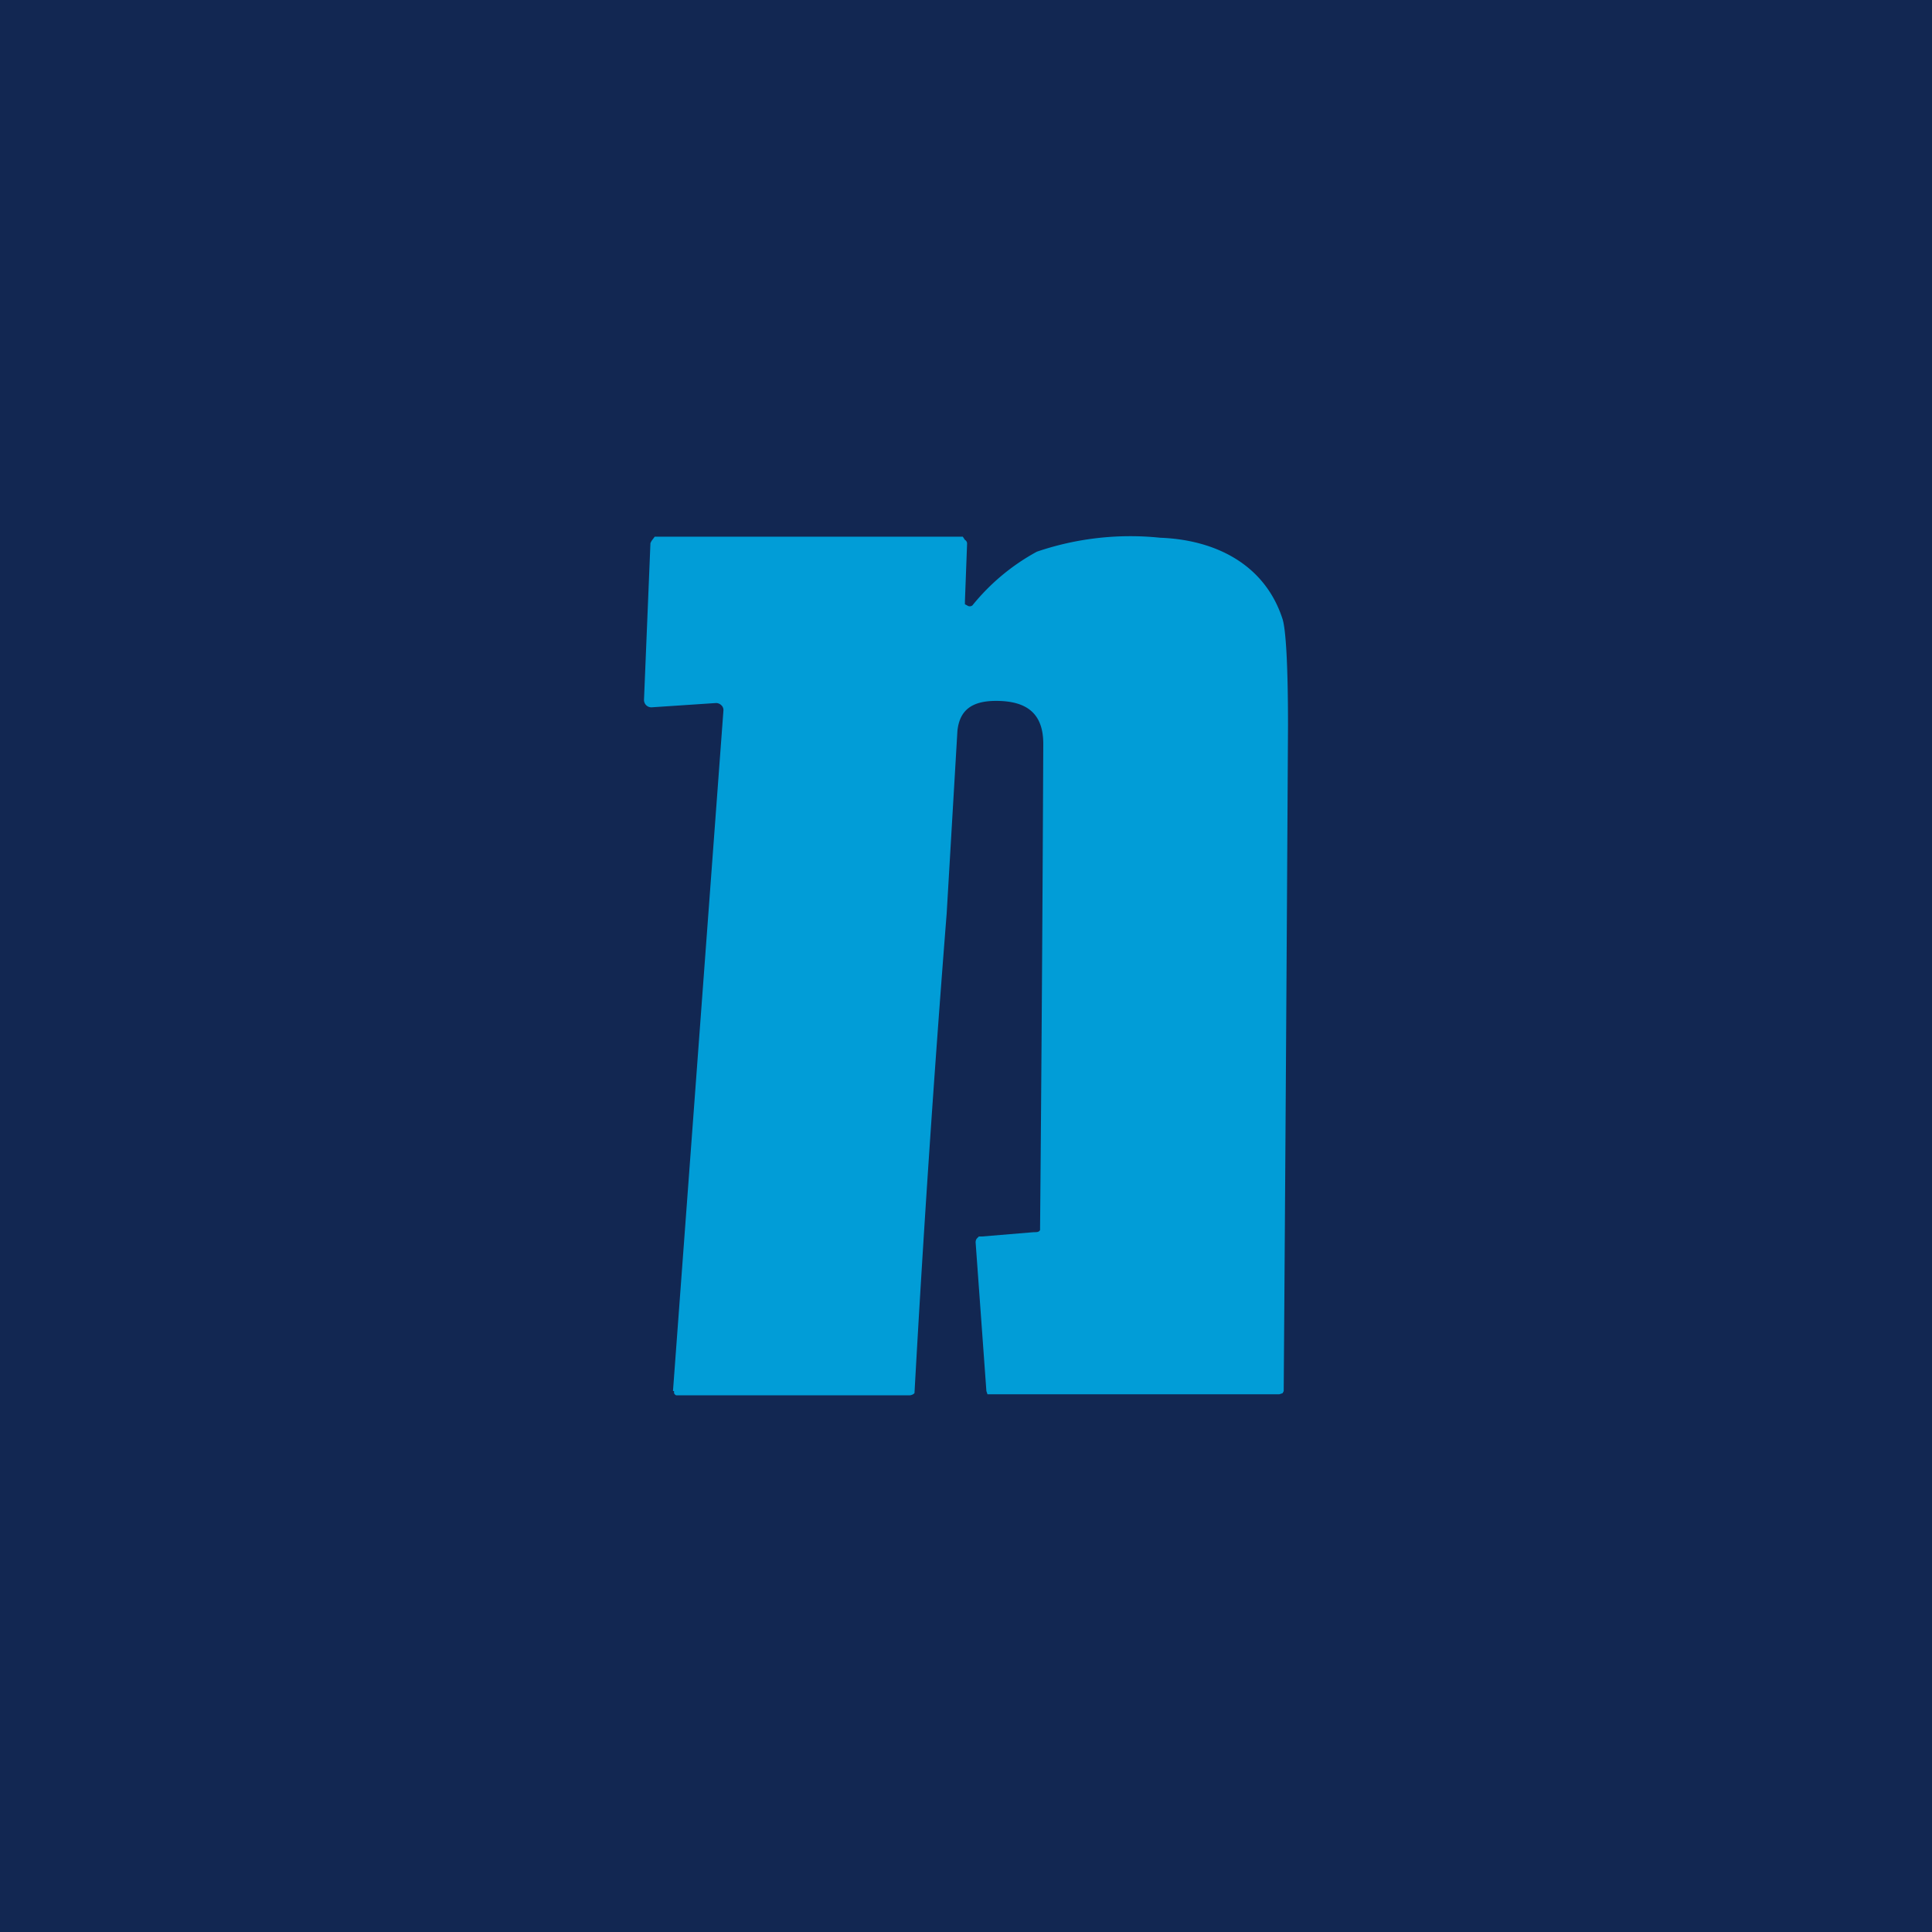
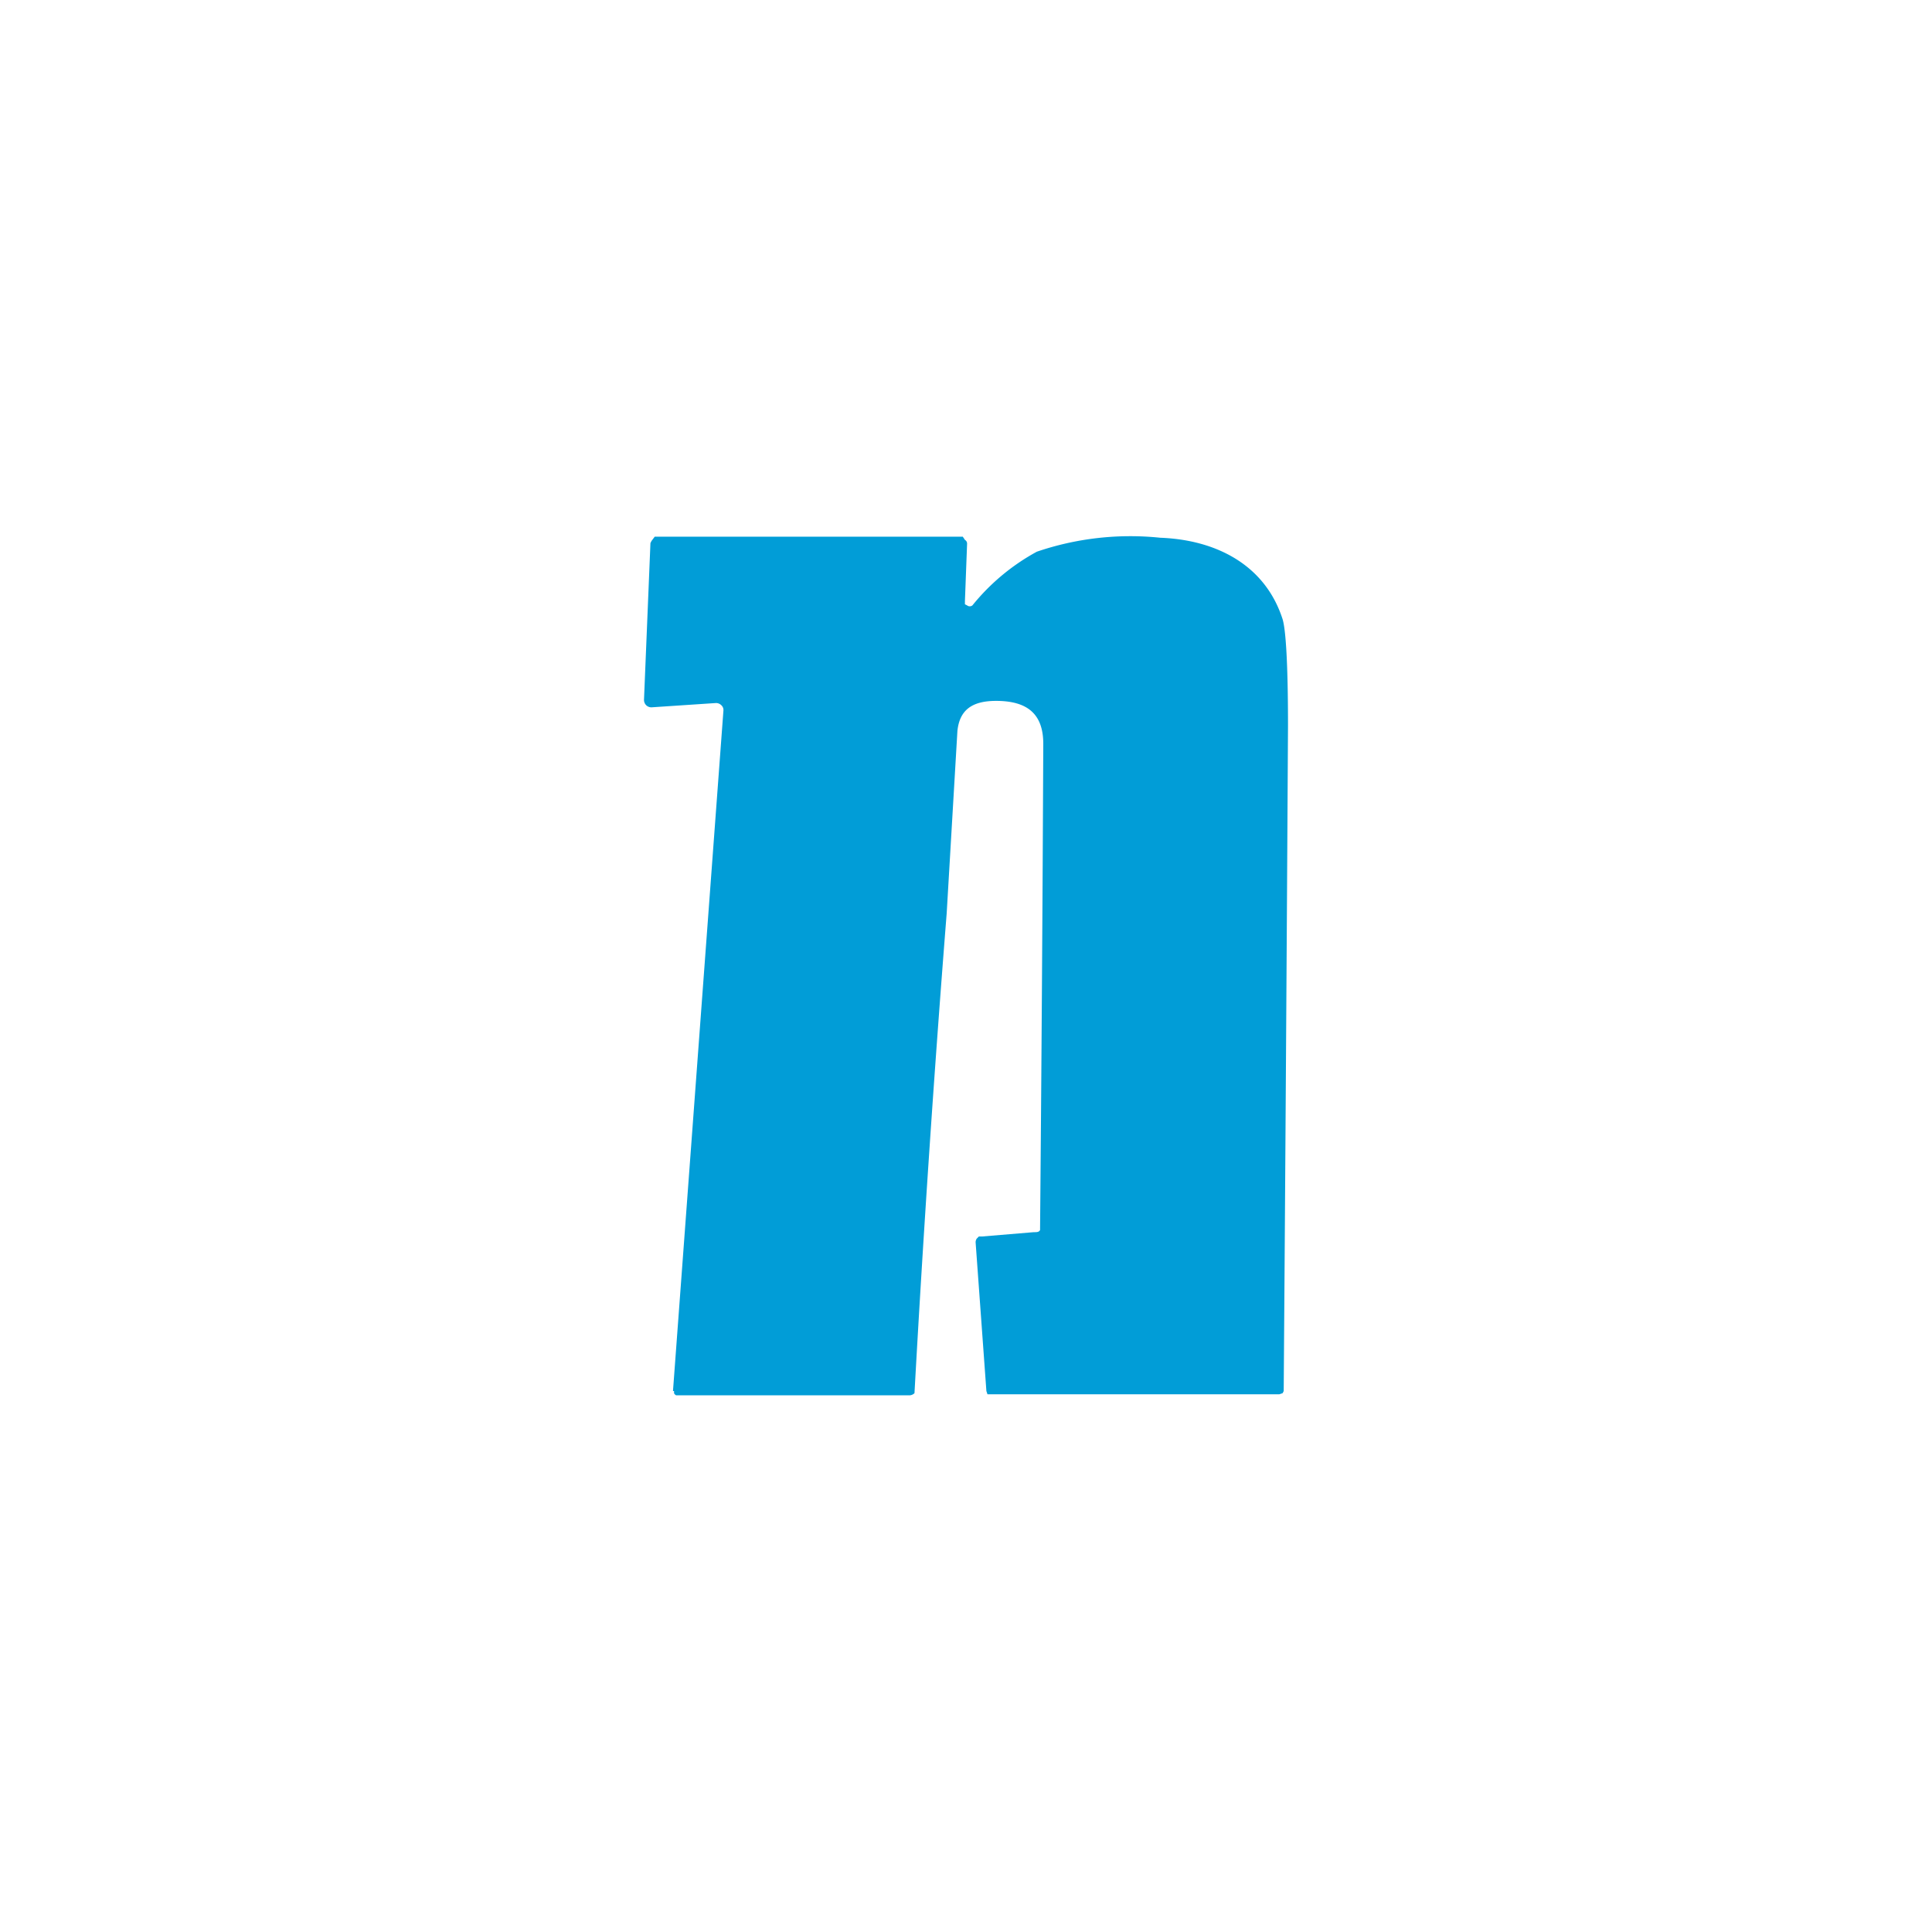
<svg xmlns="http://www.w3.org/2000/svg" width="18" height="18" viewBox="0 0 18 18">
-   <path fill="#122752" d="M0 0h18v18H0z" />
  <path d="m6.27 12.96.47-6.34a.06.06 0 0 0-.02-.05.07.07 0 0 0-.05-.02l-.6.04a.07.07 0 0 1-.05-.02.07.07 0 0 1-.02-.05l.06-1.46.01-.02L6.1 5h2.87l.02.03a.04.04 0 0 1 .02.03v.01l-.02.53v.03l.02.01a.04.04 0 0 0 .05 0 2 2 0 0 1 .6-.5 2.7 2.7 0 0 1 1.15-.13c.53.02.98.26 1.14.76.03.1.05.42.05.99a3676.3 3676.3 0 0 1-.04 6.2l-.01.02-.03.01H9.2l-.01-.03-.1-1.38a.06.06 0 0 1 .01-.04l.02-.02h.03l.48-.04c.03 0 .05 0 .06-.02a1021.41 1021.41 0 0 0 .03-4.53c0-.28-.15-.4-.44-.4-.23 0-.34.09-.36.28l-.1 1.7a191.54 191.54 0 0 0-.3 4.47.07.07 0 0 1-.05.02H6.3a.04.04 0 0 1-.02-.02v-.02Z" fill="#019DD7" />
</svg>